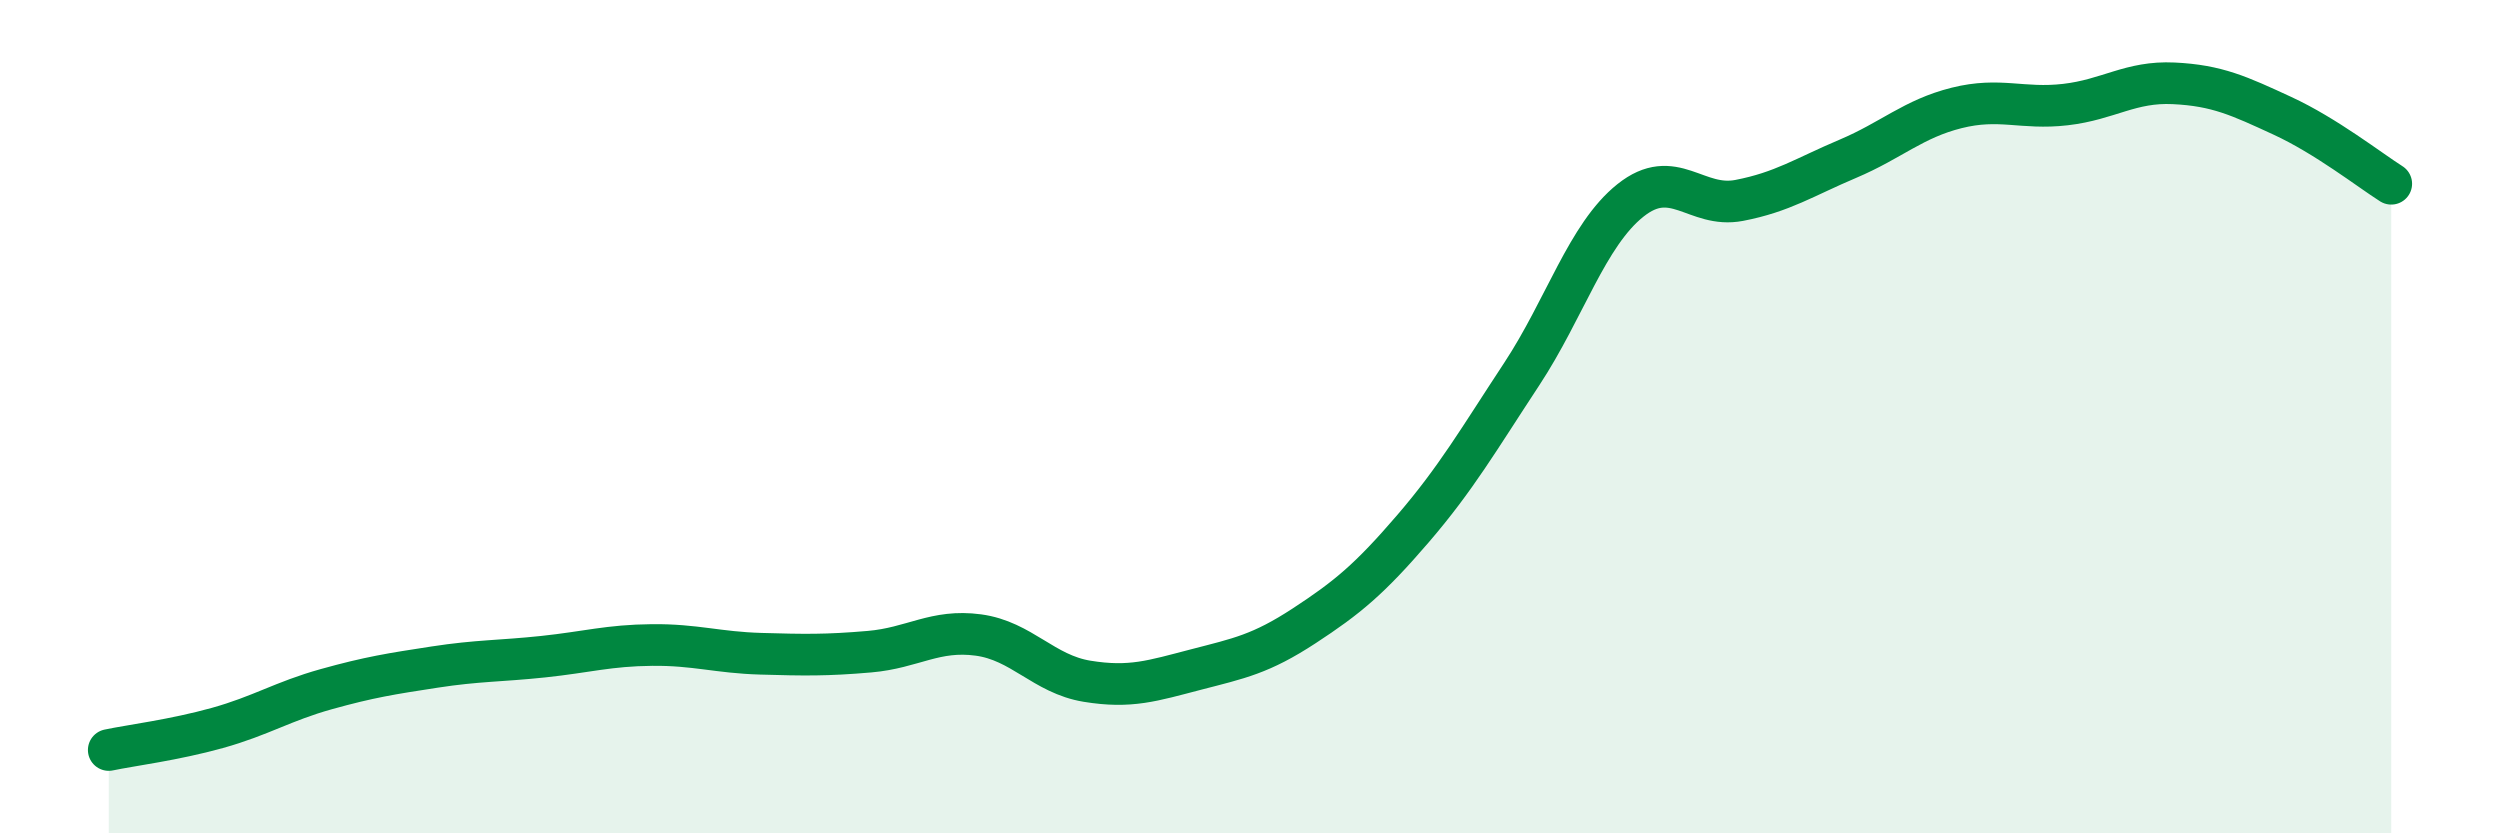
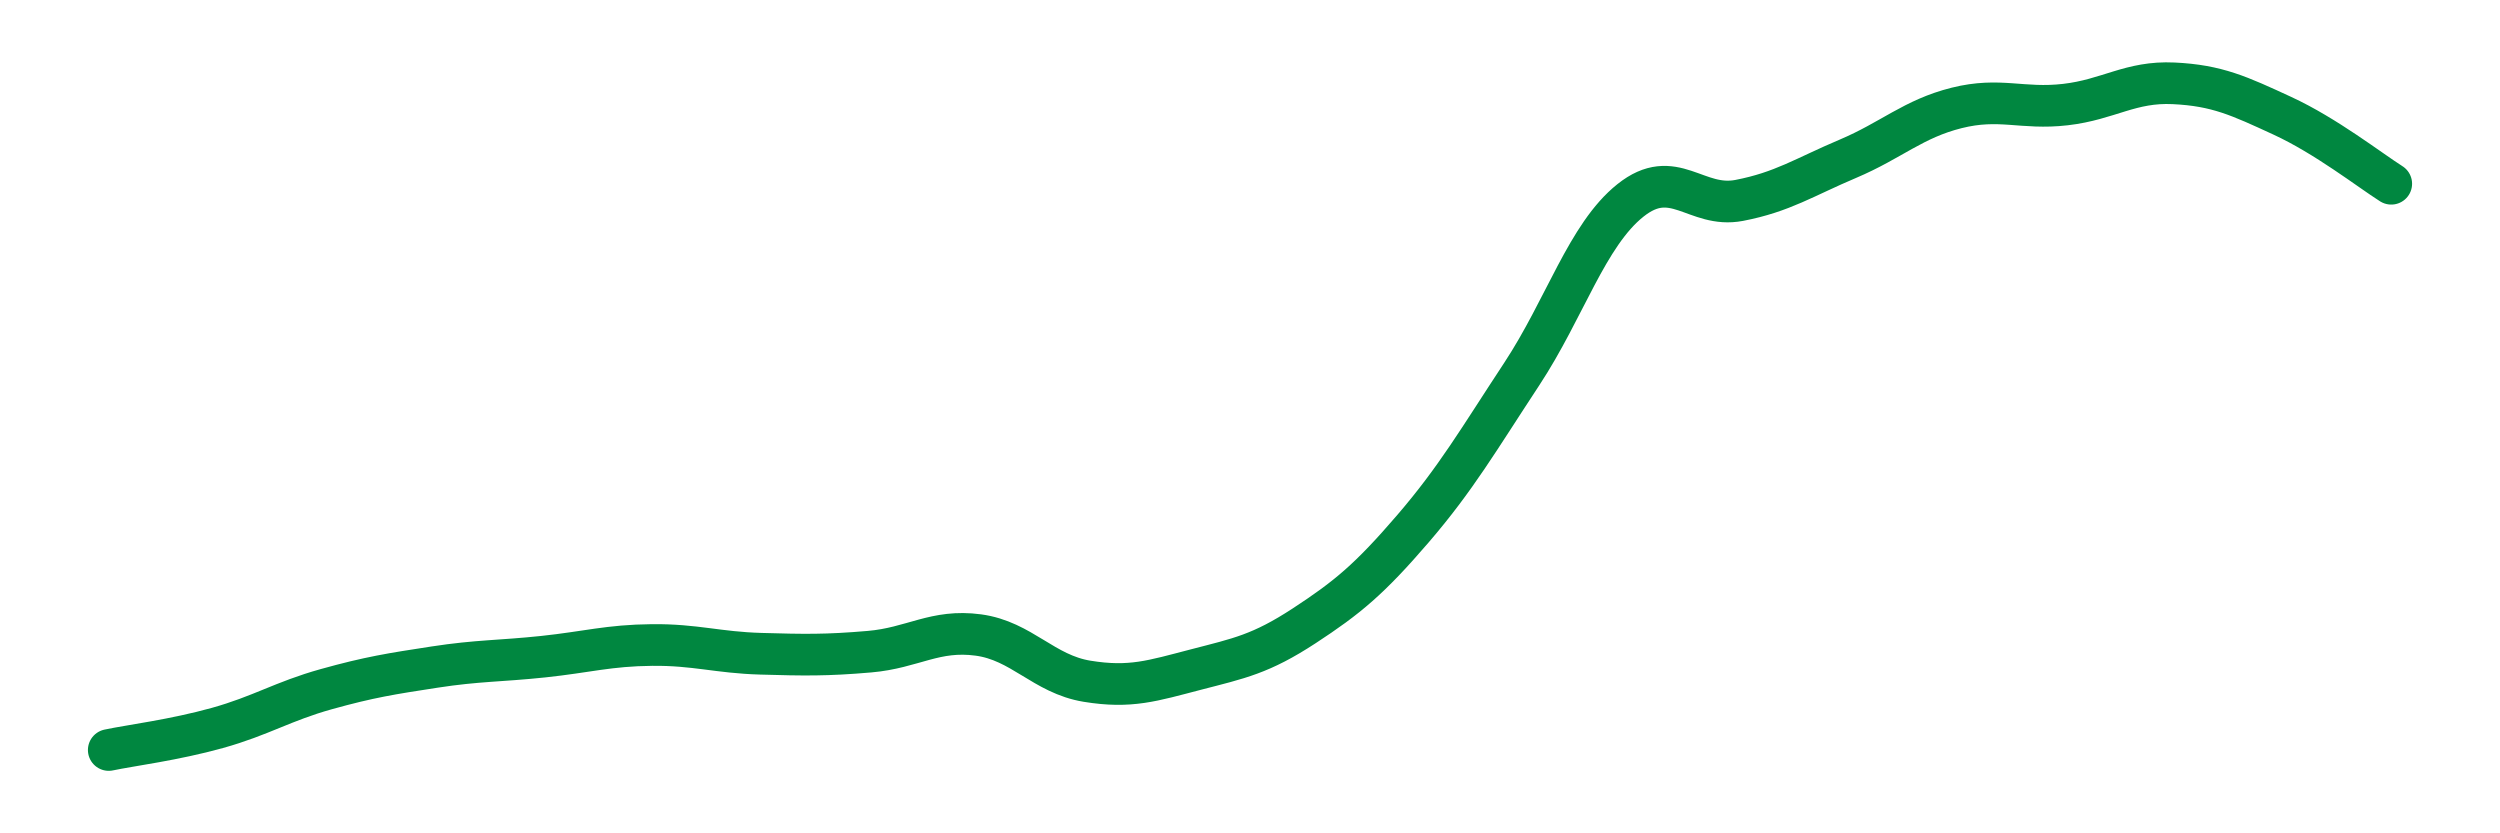
<svg xmlns="http://www.w3.org/2000/svg" width="60" height="20" viewBox="0 0 60 20">
-   <path d="M 2.61,18 C 3.13,17.89 4.18,17.76 5.22,17.47 C 6.26,17.18 6.79,16.83 7.83,16.54 C 8.87,16.25 9.39,16.17 10.43,16.01 C 11.47,15.85 12,15.87 13.04,15.76 C 14.08,15.65 14.61,15.49 15.65,15.48 C 16.69,15.47 17.22,15.66 18.26,15.69 C 19.3,15.72 19.83,15.73 20.87,15.64 C 21.91,15.55 22.44,15.1 23.48,15.24 C 24.52,15.38 25.05,16.18 26.09,16.35 C 27.13,16.52 27.66,16.34 28.7,16.07 C 29.74,15.8 30.26,15.7 31.3,15.02 C 32.34,14.34 32.87,13.9 33.91,12.69 C 34.95,11.48 35.48,10.56 36.52,8.98 C 37.56,7.4 38.09,5.64 39.13,4.81 C 40.17,3.98 40.7,5.01 41.74,4.81 C 42.78,4.61 43.31,4.25 44.35,3.81 C 45.39,3.37 45.92,2.85 46.96,2.59 C 48,2.33 48.53,2.63 49.57,2.51 C 50.61,2.39 51.13,1.95 52.17,2 C 53.21,2.05 53.74,2.3 54.78,2.78 C 55.82,3.26 56.87,4.08 57.39,4.41L57.39 20L2.61 20Z" fill="#008740" opacity="0.1" stroke-linecap="round" stroke-linejoin="round" />
  <path d="M 2.61,18 C 3.13,17.89 4.18,17.76 5.22,17.47 C 6.26,17.18 6.79,16.83 7.83,16.54 C 8.87,16.25 9.39,16.17 10.43,16.01 C 11.47,15.85 12,15.87 13.04,15.76 C 14.08,15.65 14.61,15.49 15.65,15.48 C 16.69,15.47 17.22,15.66 18.26,15.69 C 19.3,15.72 19.83,15.73 20.87,15.64 C 21.91,15.55 22.44,15.1 23.48,15.24 C 24.52,15.38 25.05,16.18 26.09,16.35 C 27.13,16.52 27.66,16.34 28.7,16.07 C 29.74,15.8 30.26,15.7 31.3,15.02 C 32.34,14.34 32.87,13.9 33.91,12.69 C 34.95,11.48 35.48,10.56 36.52,8.98 C 37.56,7.4 38.09,5.64 39.13,4.81 C 40.17,3.98 40.7,5.01 41.74,4.81 C 42.78,4.61 43.31,4.25 44.35,3.81 C 45.39,3.37 45.92,2.85 46.96,2.59 C 48,2.33 48.53,2.63 49.57,2.51 C 50.61,2.39 51.13,1.95 52.17,2 C 53.21,2.05 53.74,2.3 54.78,2.78 C 55.82,3.26 56.87,4.08 57.39,4.41" stroke="#008740" stroke-width="1" fill="none" stroke-linecap="round" stroke-linejoin="round" />
</svg>